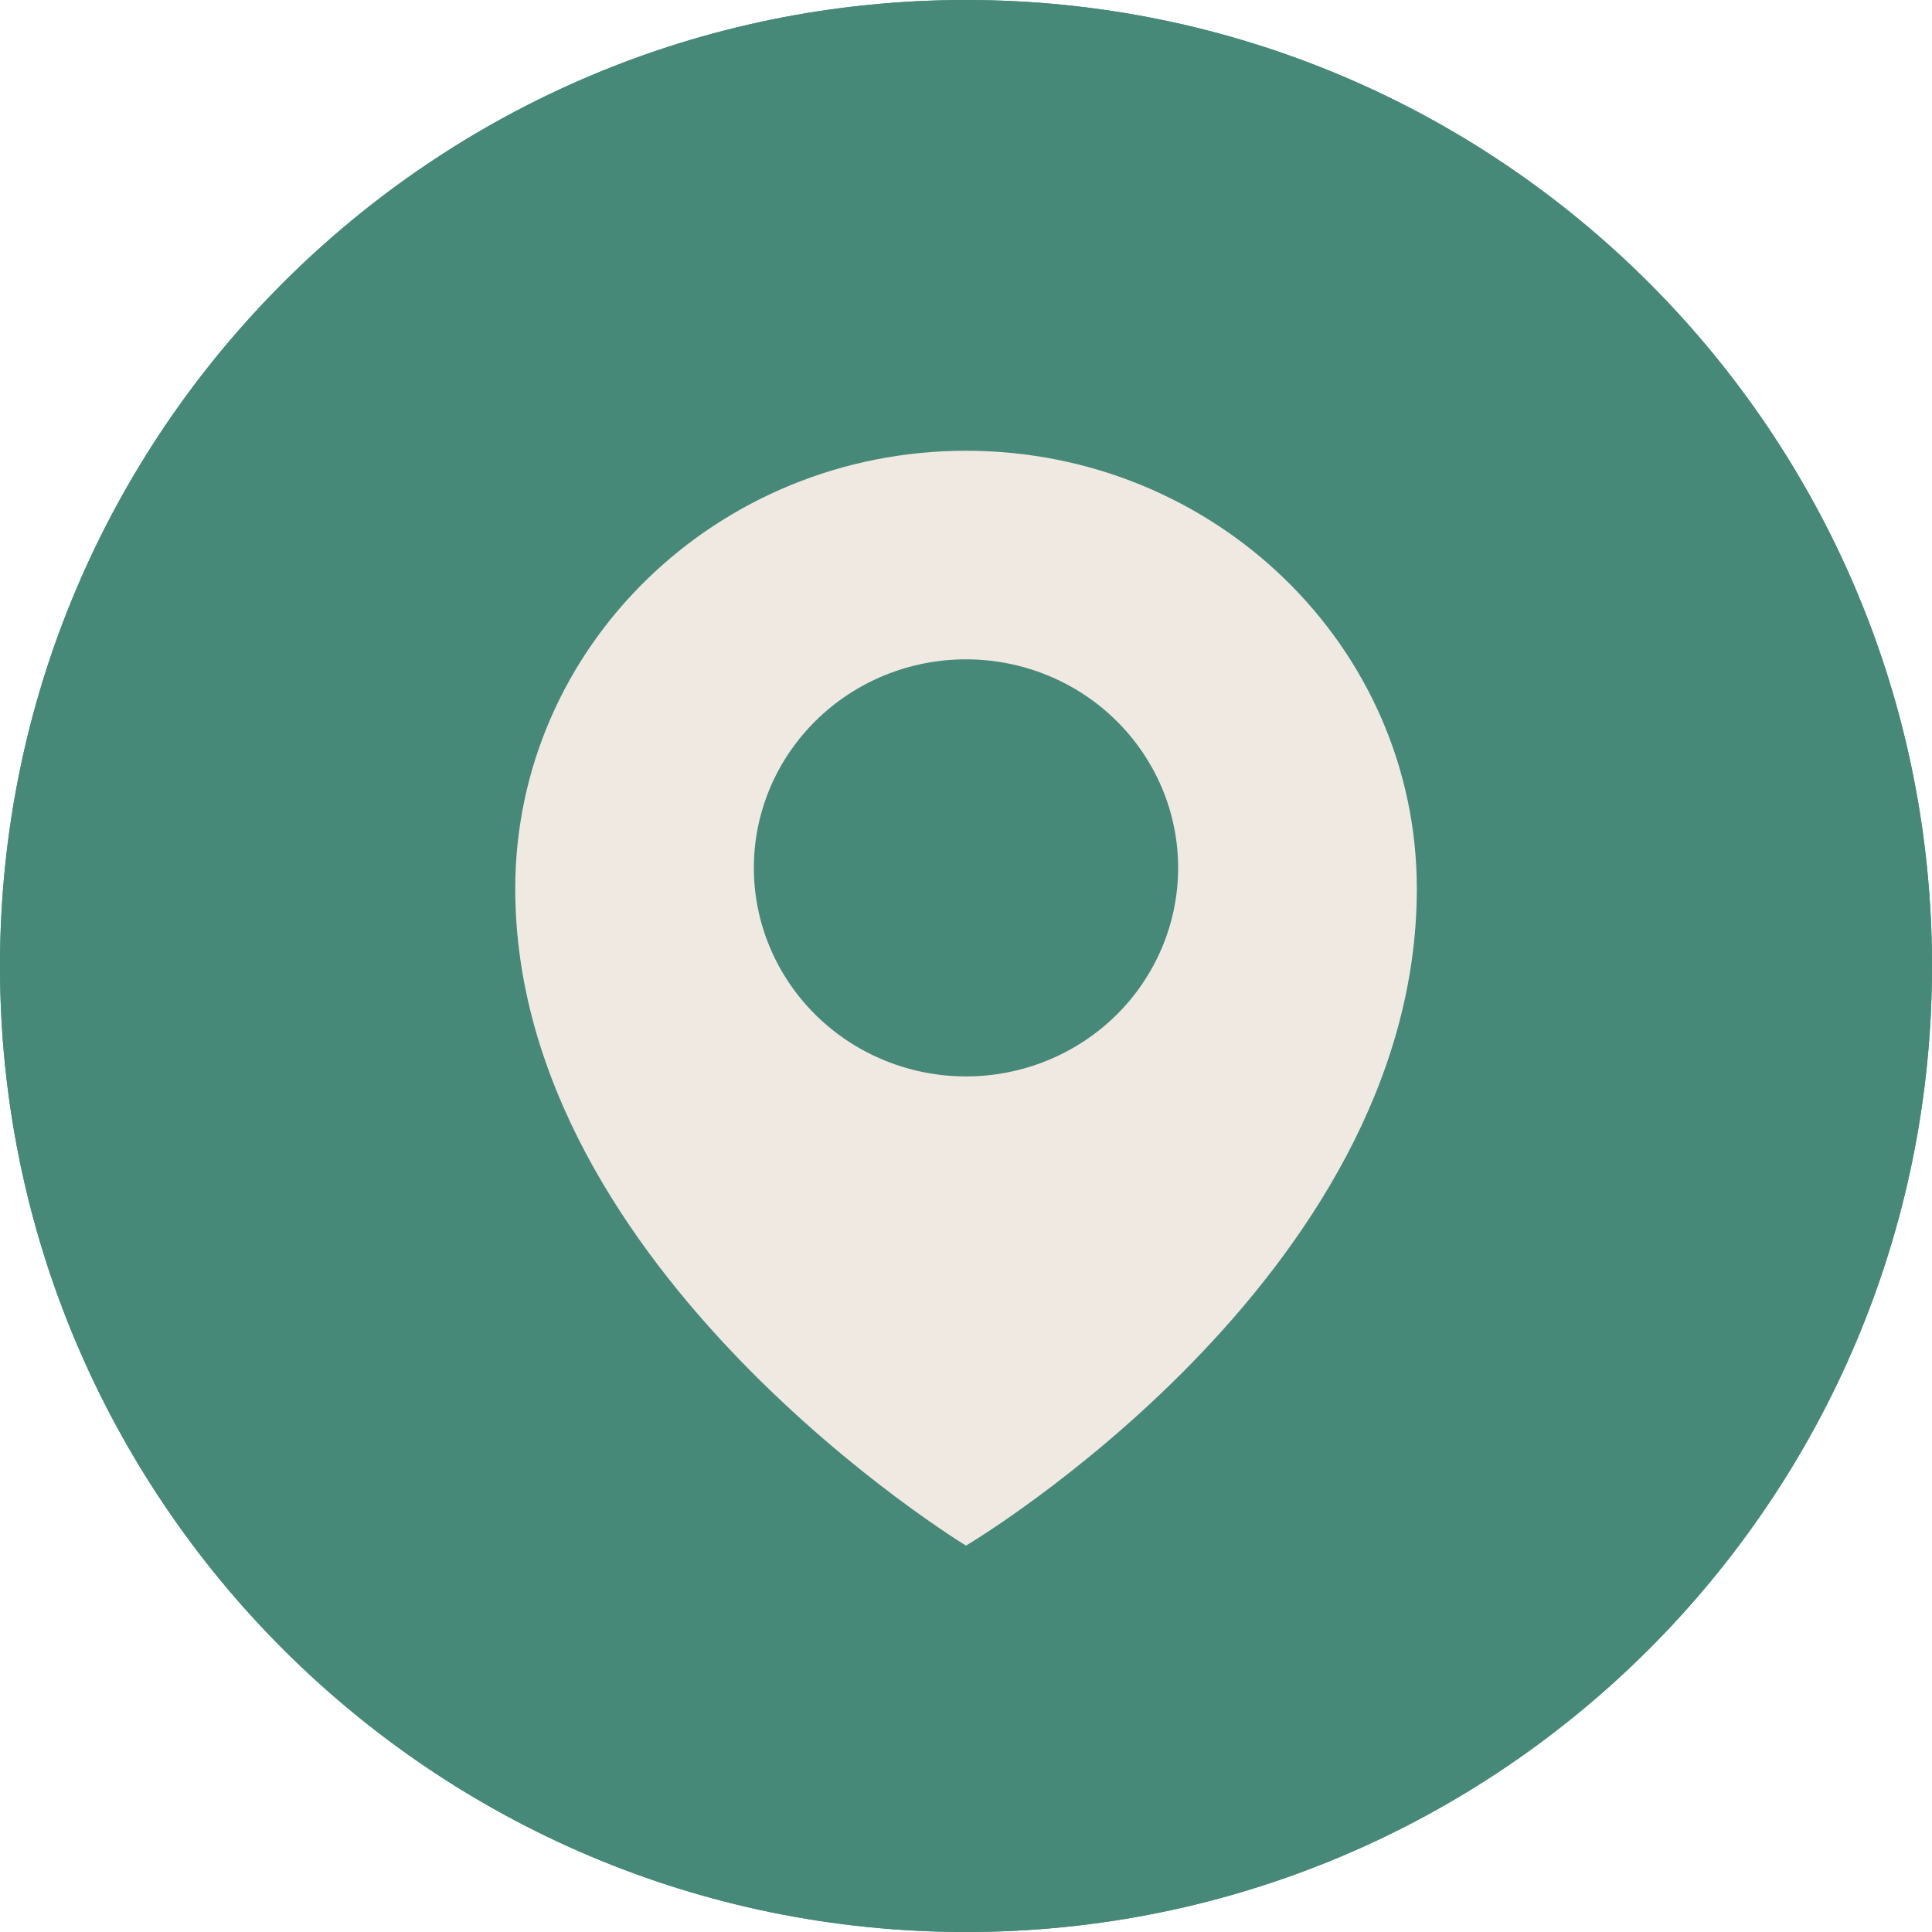
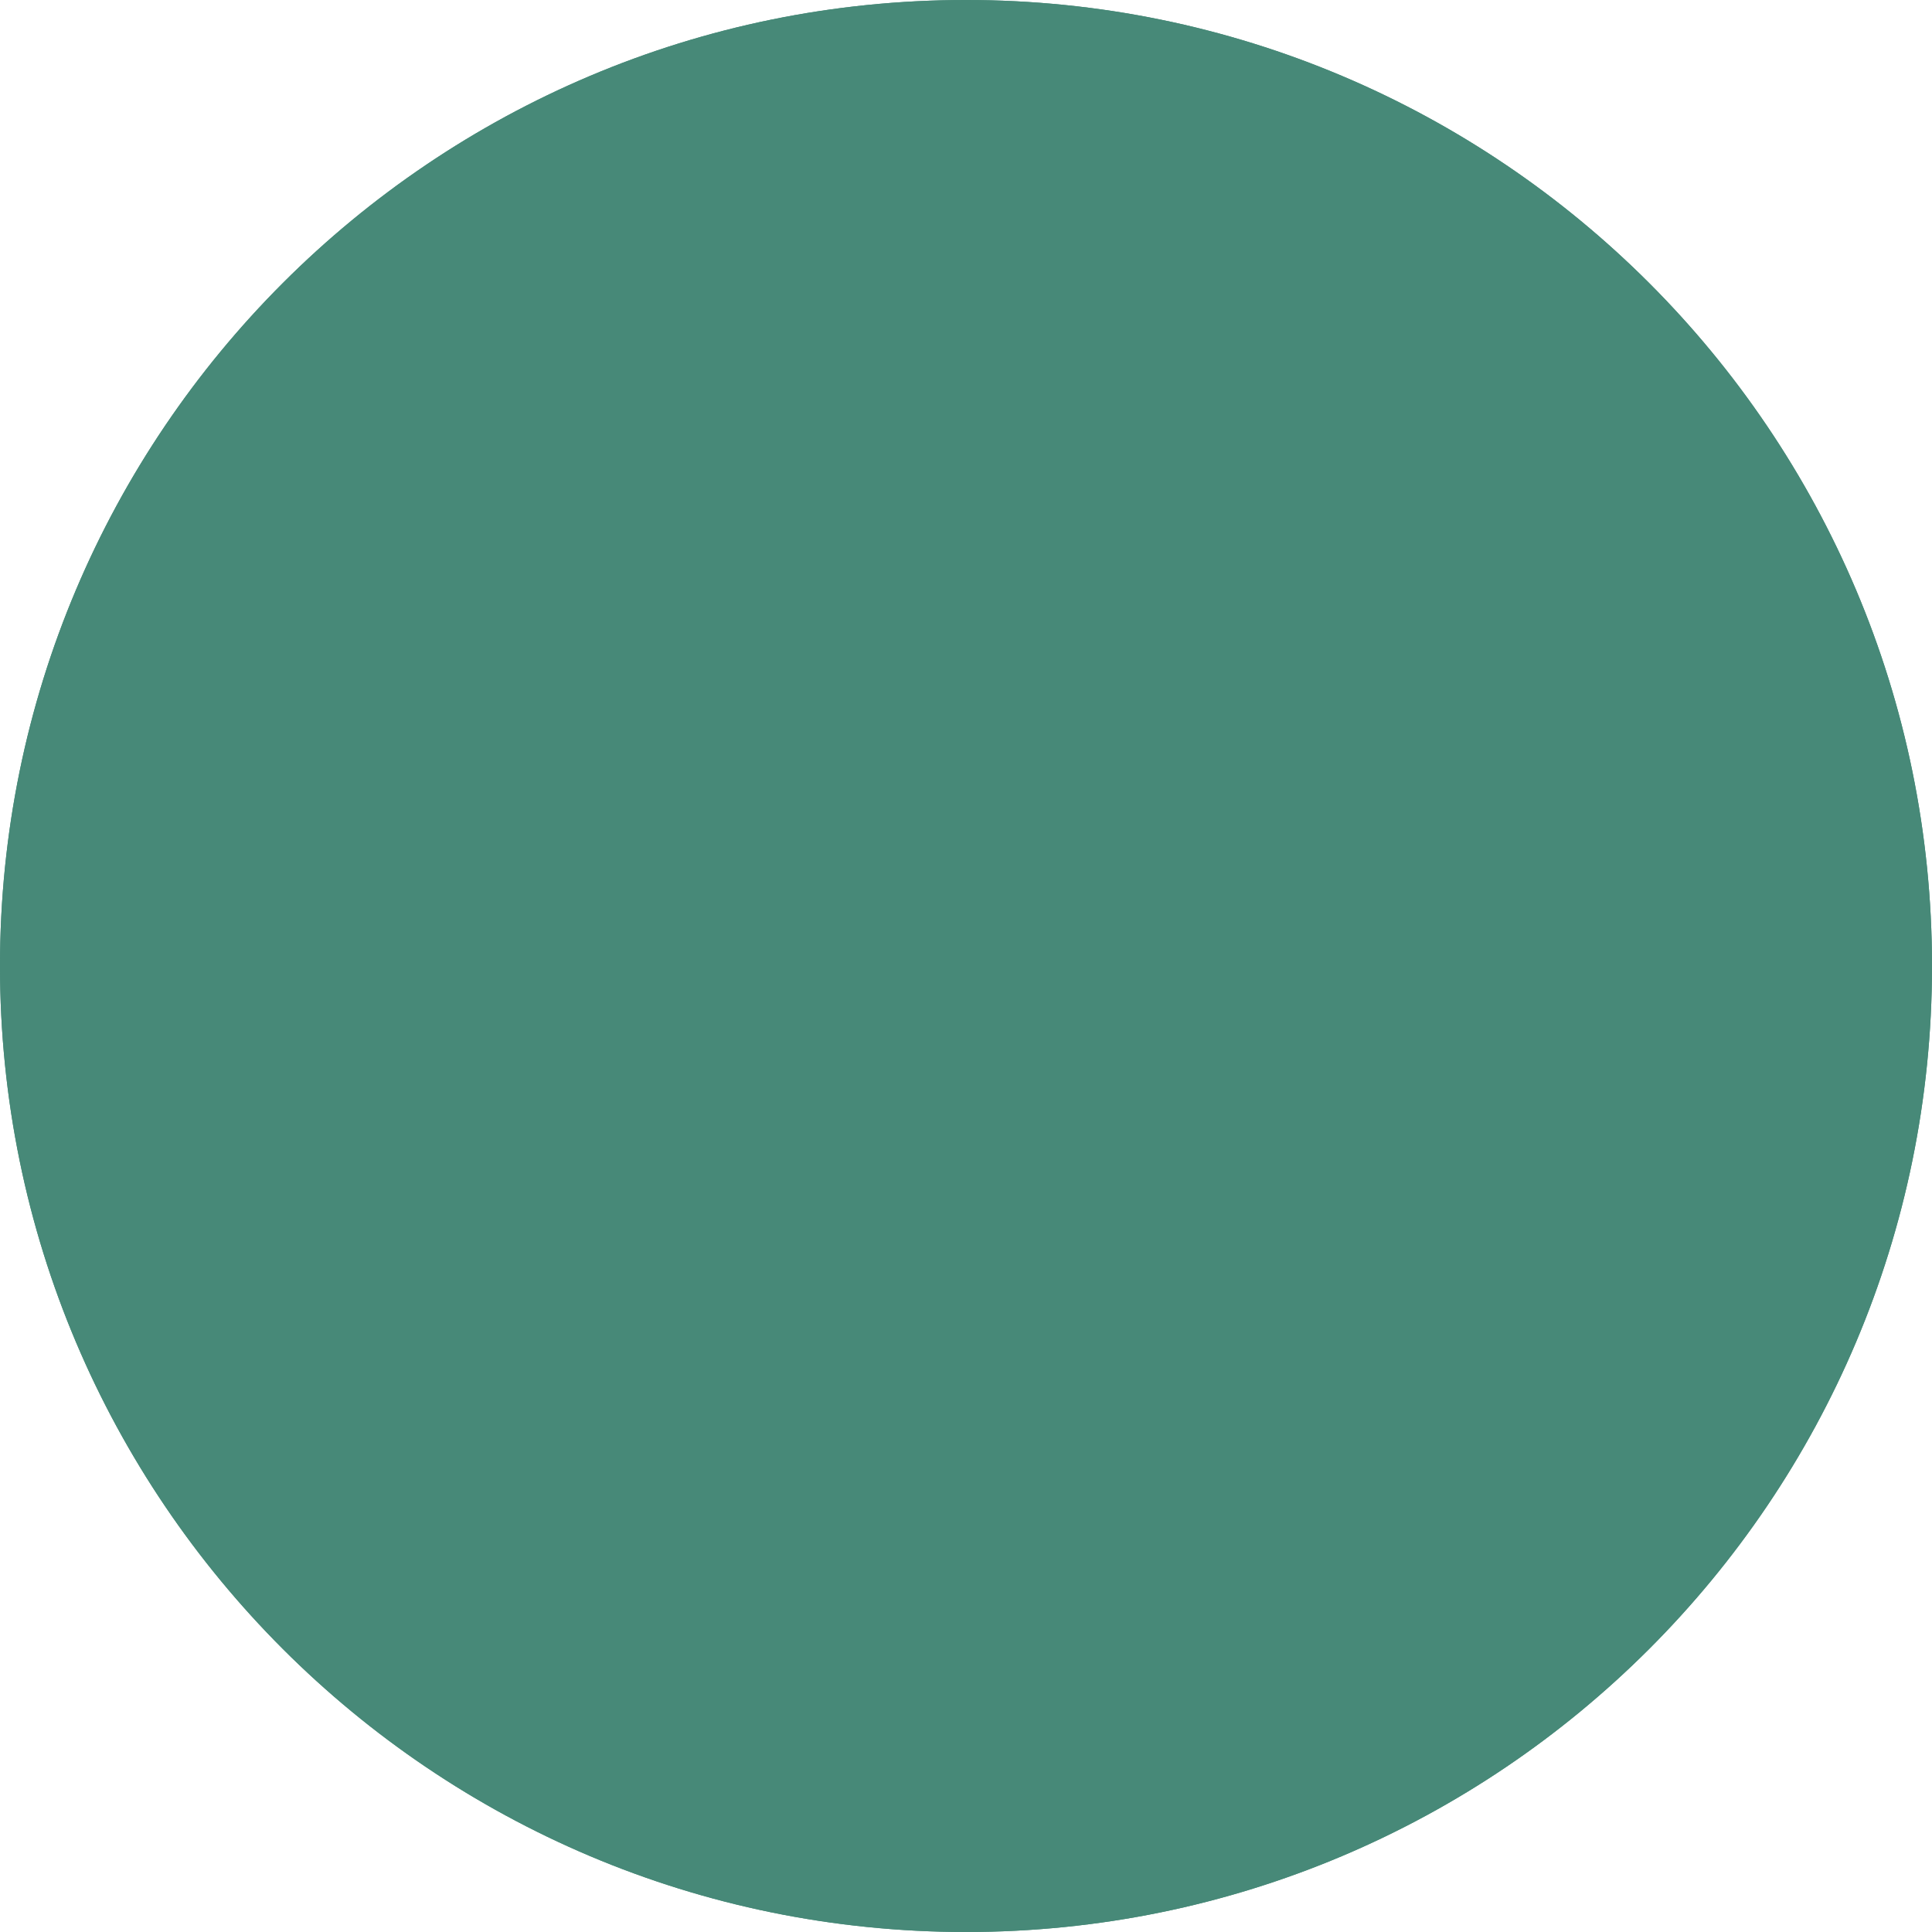
<svg xmlns="http://www.w3.org/2000/svg" width="26" height="26" viewBox="0 0 26 26" fill="none">
  <path fill-rule="evenodd" clip-rule="evenodd" d="M26 13C26 20.18 20.18 26 13 26C5.82 26 0 20.18 0 13C0 5.82 5.82 0 13 0C20.18 0 26 5.82 26 13Z" fill="#478978" />
  <path fill-rule="evenodd" clip-rule="evenodd" d="M26 13C26 20.18 20.18 26 13 26C5.82 26 0 20.18 0 13C0 5.82 5.82 0 13 0C20.18 0 26 5.82 26 13Z" fill="#478978" />
-   <path fill-rule="evenodd" clip-rule="evenodd" d="M13 14.486C12.243 14.486 11.517 14.19 10.982 13.664C10.446 13.137 10.145 12.423 10.145 11.679C10.145 10.935 10.446 10.221 10.982 9.695C11.517 9.168 12.243 8.873 13 8.873C13.757 8.873 14.484 9.168 15.019 9.695C15.554 10.221 15.855 10.935 15.855 11.679C15.855 12.423 15.554 13.137 15.019 13.664C14.484 14.19 13.757 14.486 13 14.486ZM13 6.066C9.65 6.066 6.934 8.705 6.934 11.96C6.934 17.116 13 20.8 13 20.8C13 20.8 19.067 17.209 19.067 11.96C19.067 8.705 16.351 6.066 13 6.066Z" fill="#F0E9E2" />
</svg>